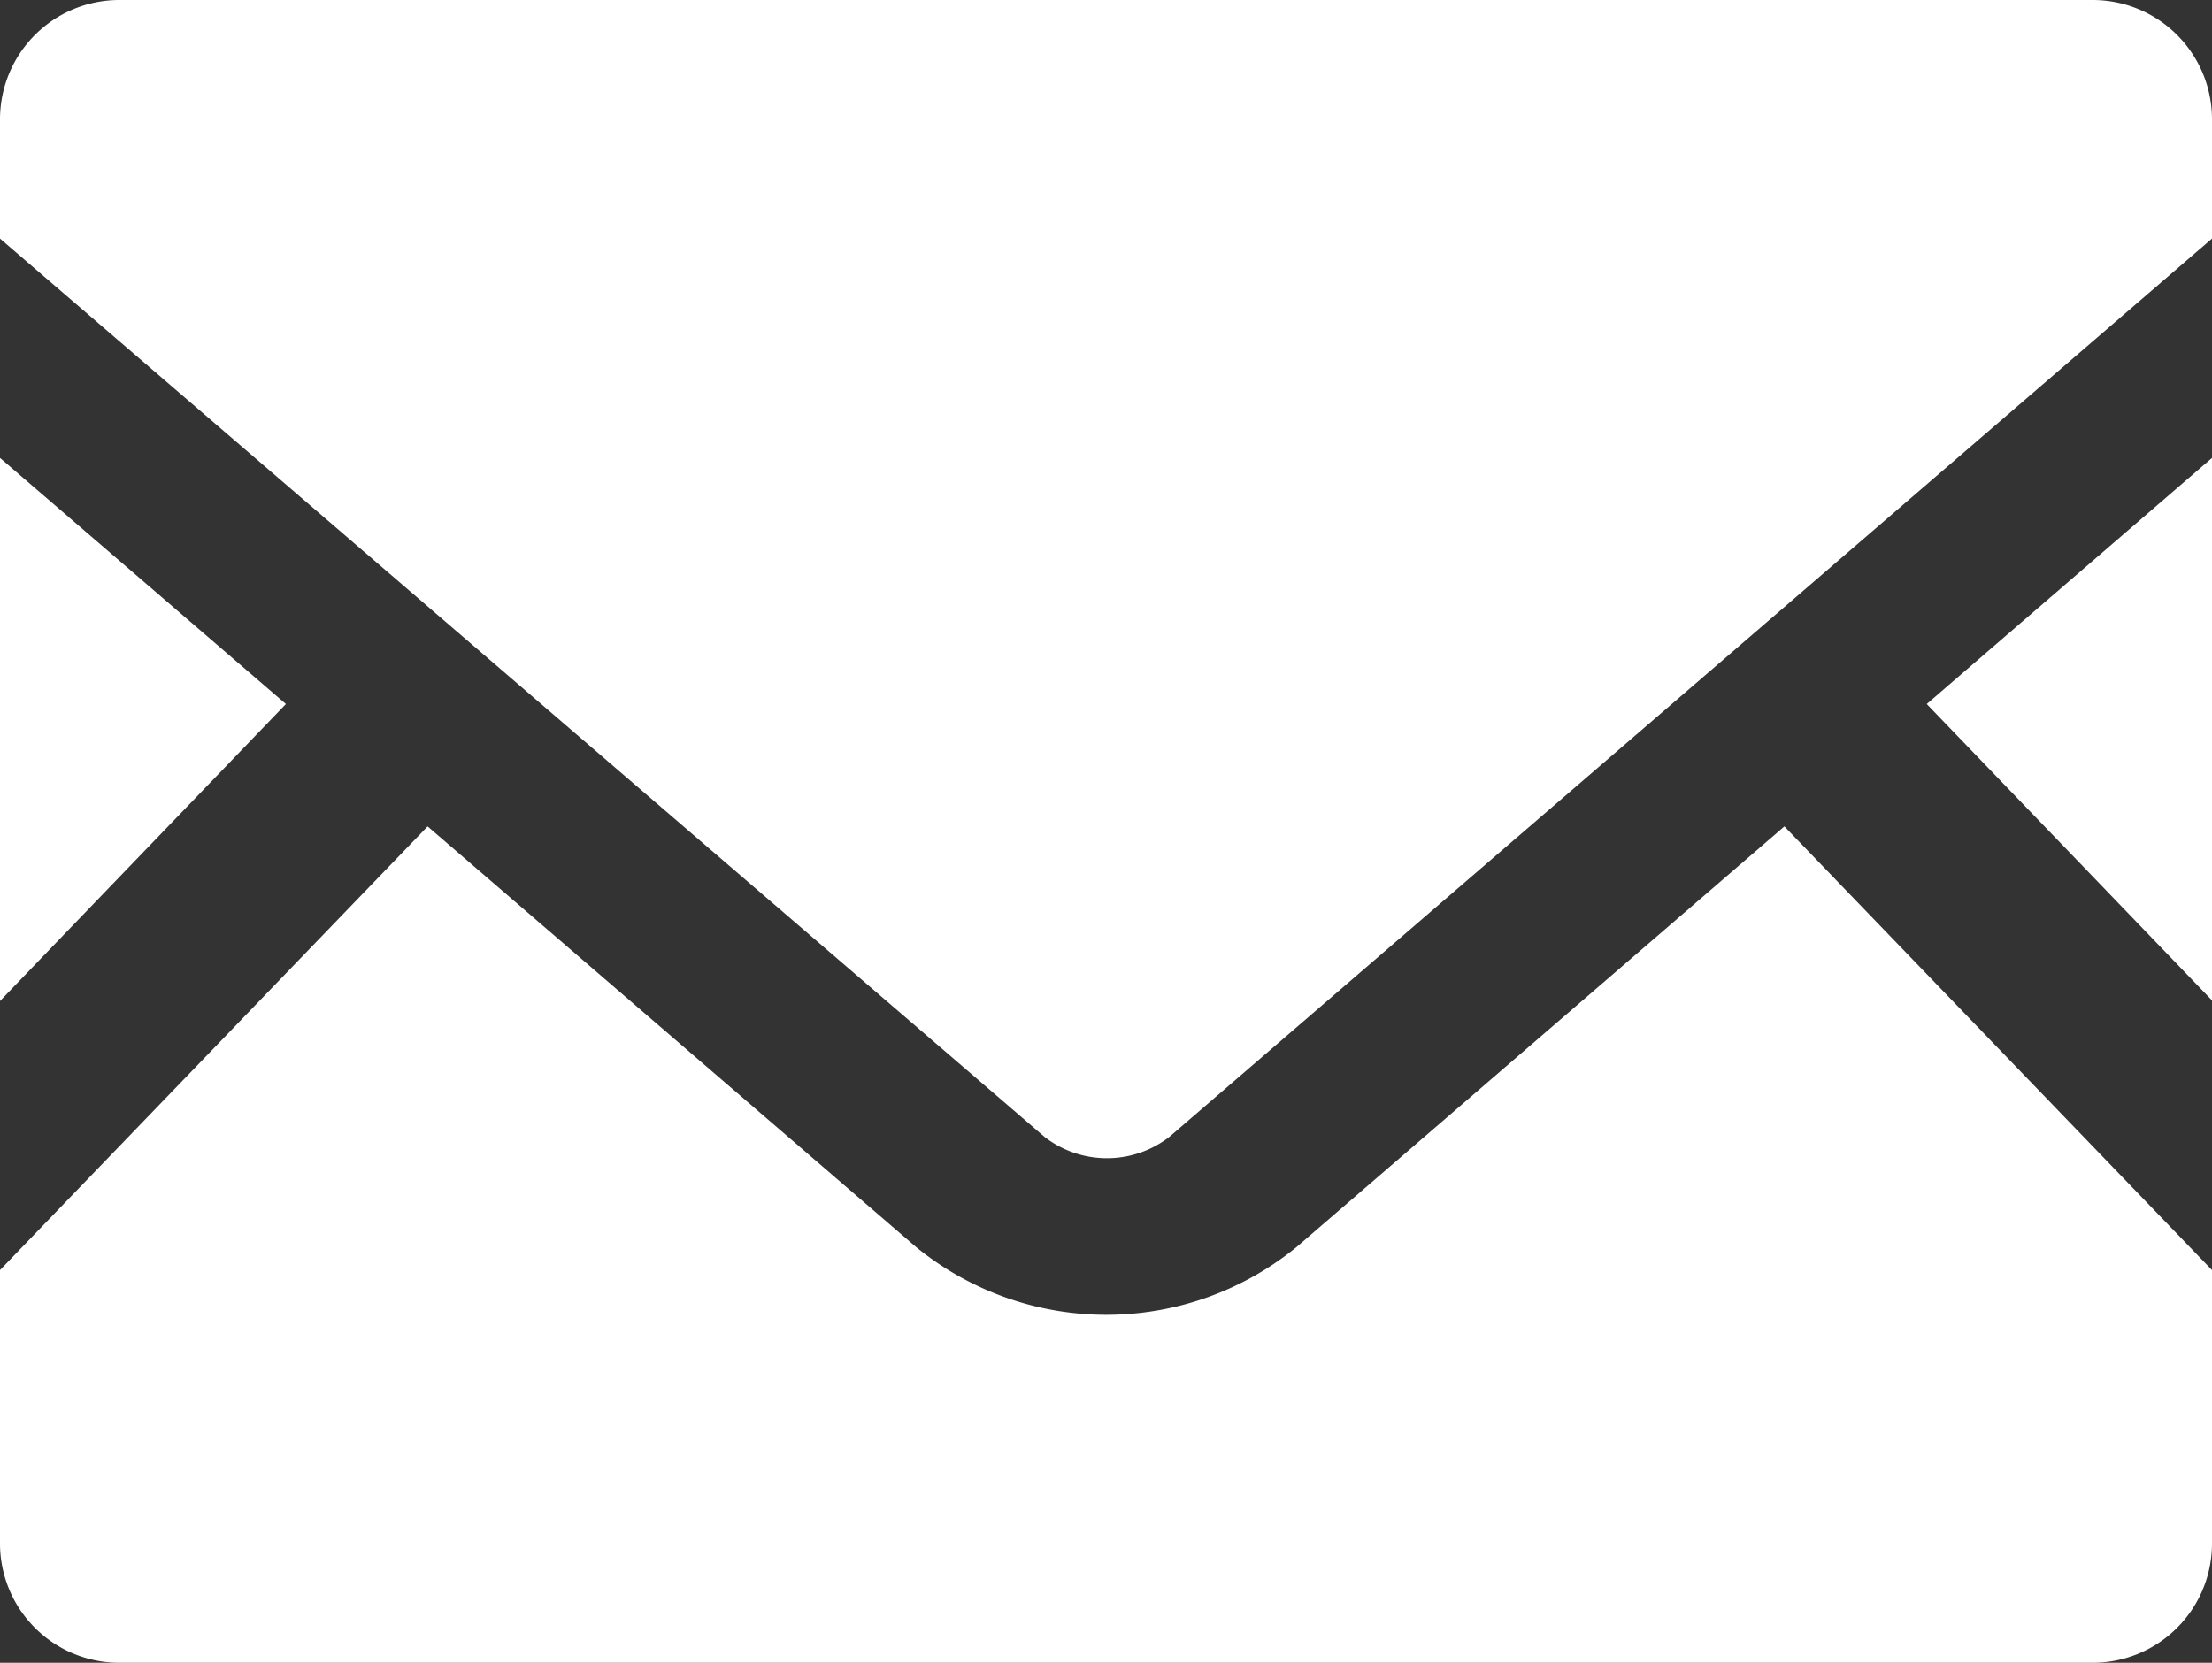
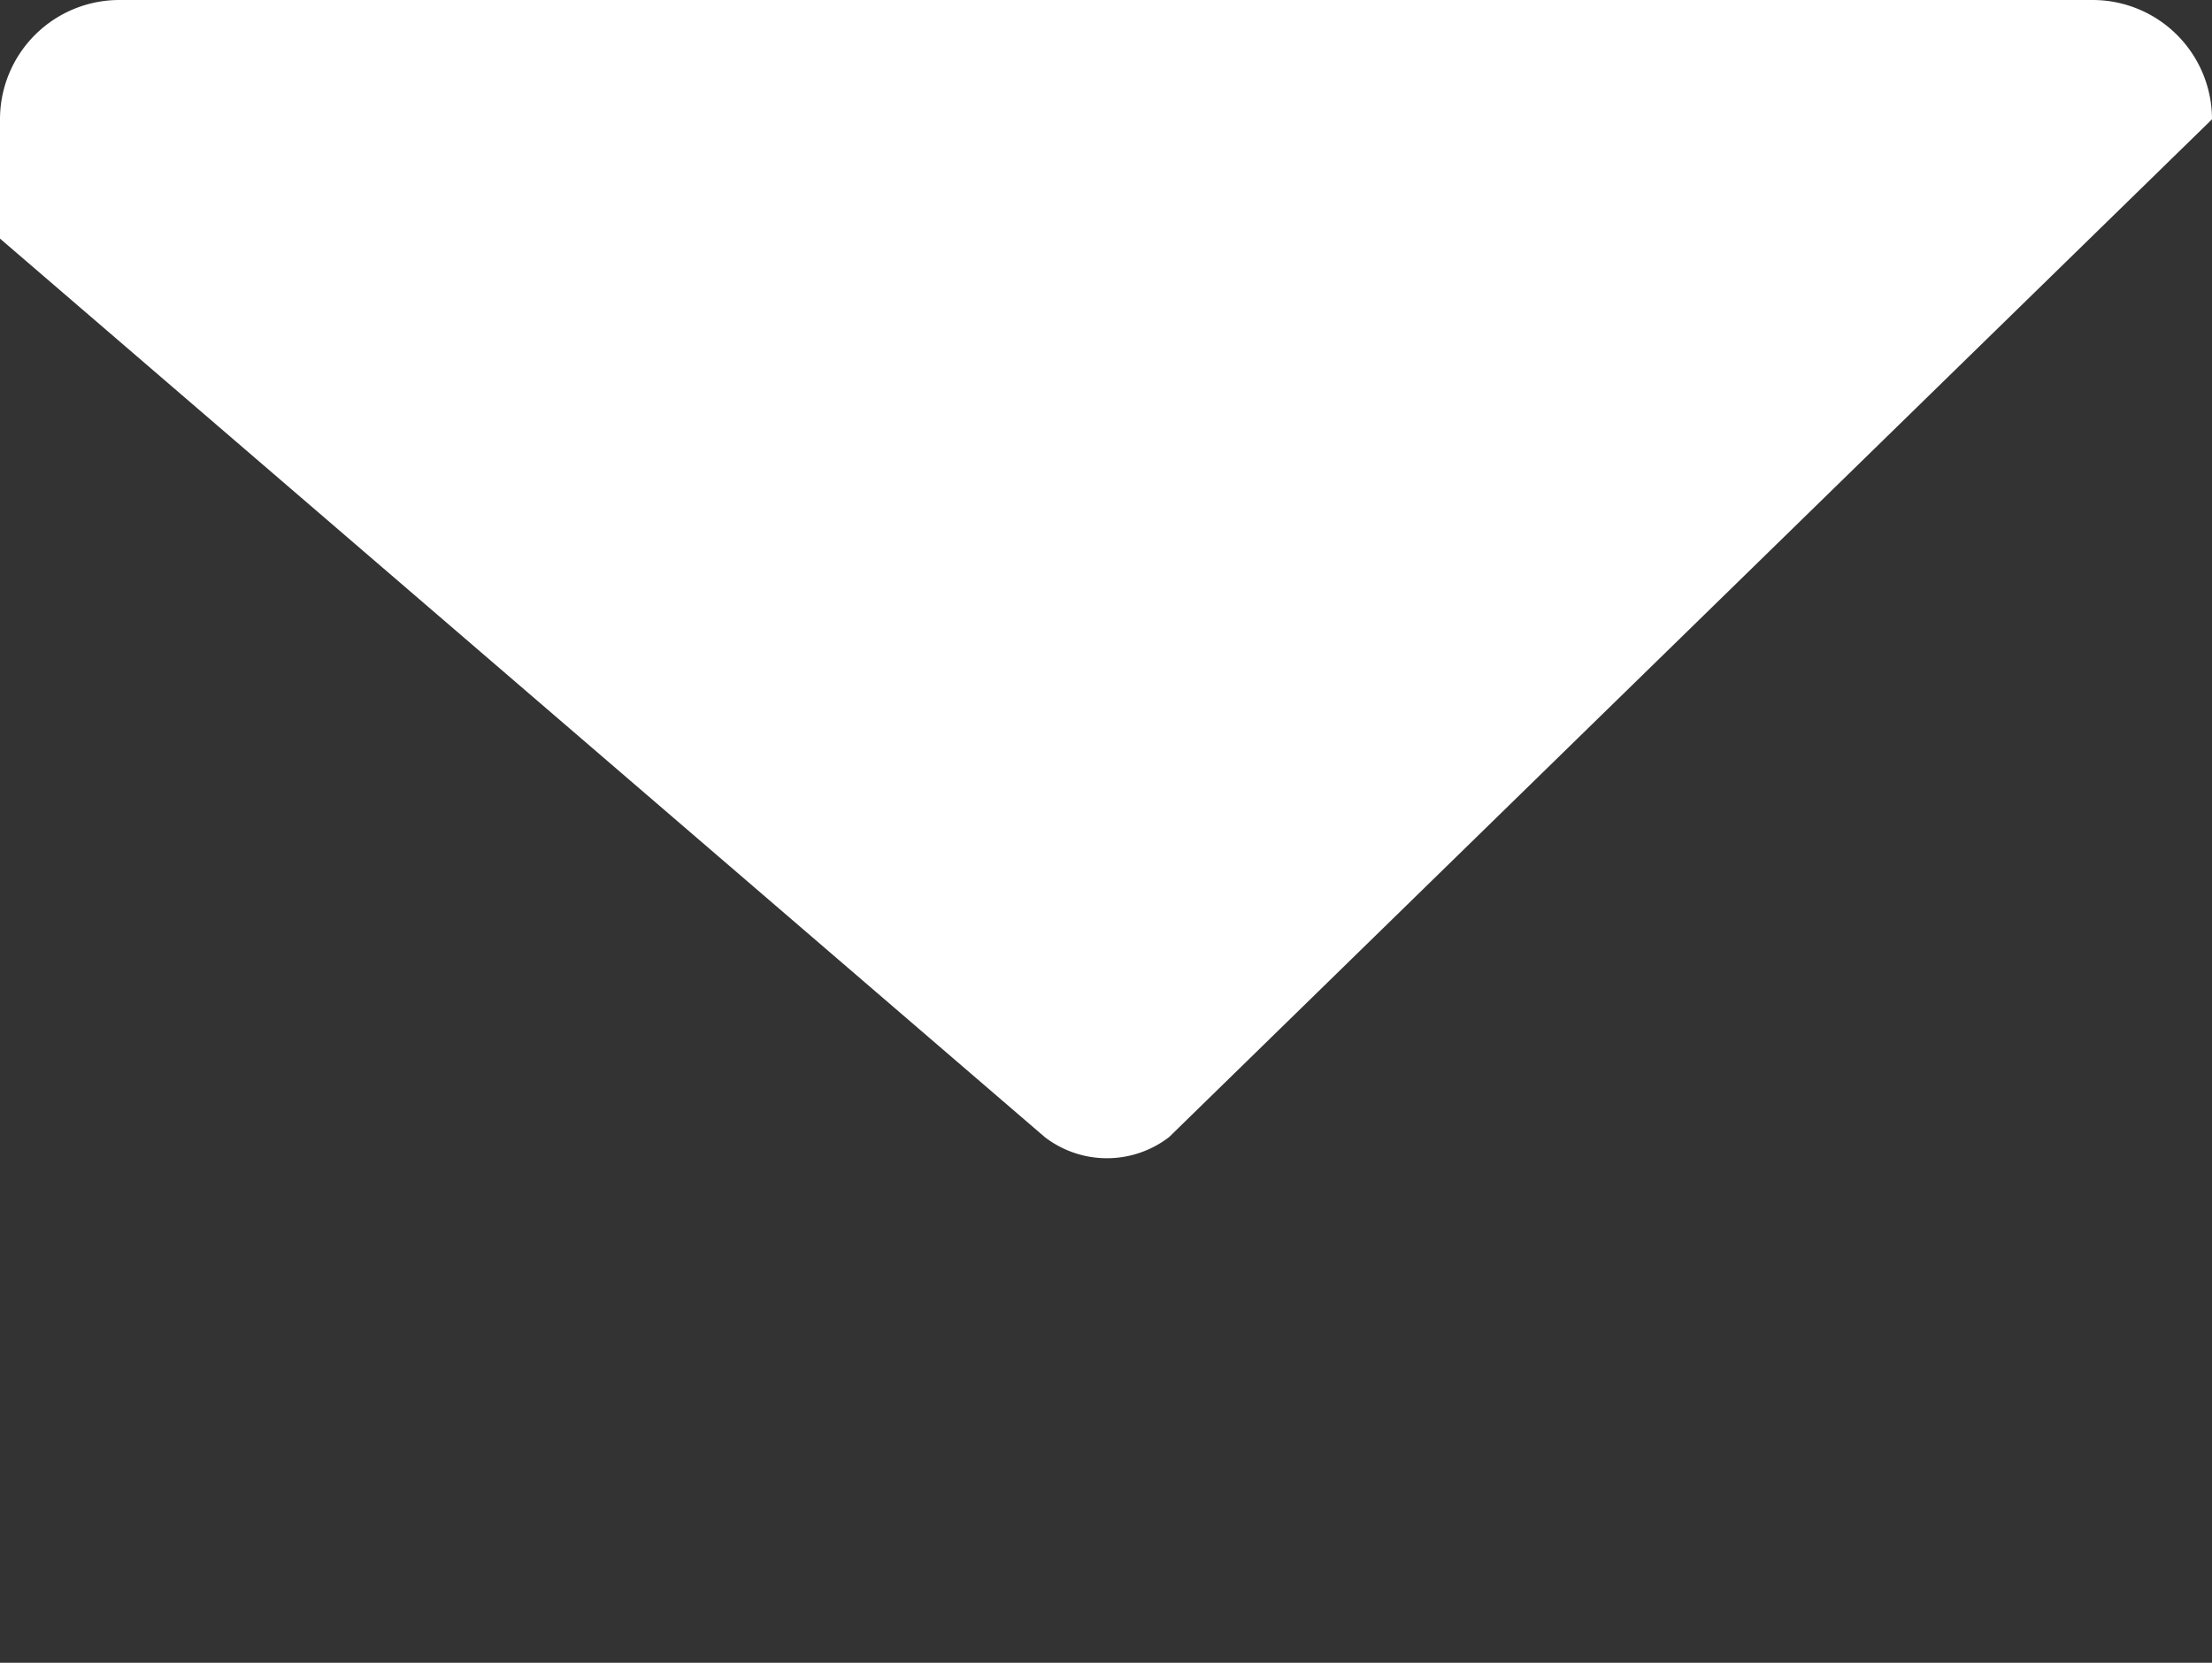
<svg xmlns="http://www.w3.org/2000/svg" viewBox="0 0 35.59 26.76">
  <rect x="0" y="0" width="35.59" height="26.76" fill="#333333" stroke="none" />
  <defs>
    <style>.cls-1{fill:#fff;}</style>
  </defs>
  <g id="レイヤー_2" data-name="レイヤー 2">
    <g id="ヘッダー_フッター" data-name="ヘッダー・フッター">
-       <polygon class="cls-1" points="35.59 16.1 31 11.33 35.59 7.37 35.59 16.1" />
-       <polygon class="cls-1" points="4.6 11.33 0 16.11 0 7.37 4.6 11.33" />
-       <path class="cls-1" d="M35.59,20.44v4.39a1.92,1.92,0,0,1-1.92,1.93H1.92A1.92,1.92,0,0,1,0,24.83V20.44L6.88,13.3l7.86,6.77a4.84,4.84,0,0,0,6.12,0l7.85-6.77Z" />
-       <path class="cls-1" d="M35.59,1.92V3.84L18.81,18.3a1.64,1.64,0,0,1-2,0L0,3.84V1.92A1.92,1.92,0,0,1,1.92,0H33.67A1.92,1.92,0,0,1,35.59,1.92Z" />
+       <path class="cls-1" d="M35.59,1.92L18.81,18.3a1.64,1.64,0,0,1-2,0L0,3.84V1.92A1.92,1.92,0,0,1,1.92,0H33.67A1.92,1.92,0,0,1,35.59,1.92Z" />
    </g>
  </g>
</svg>